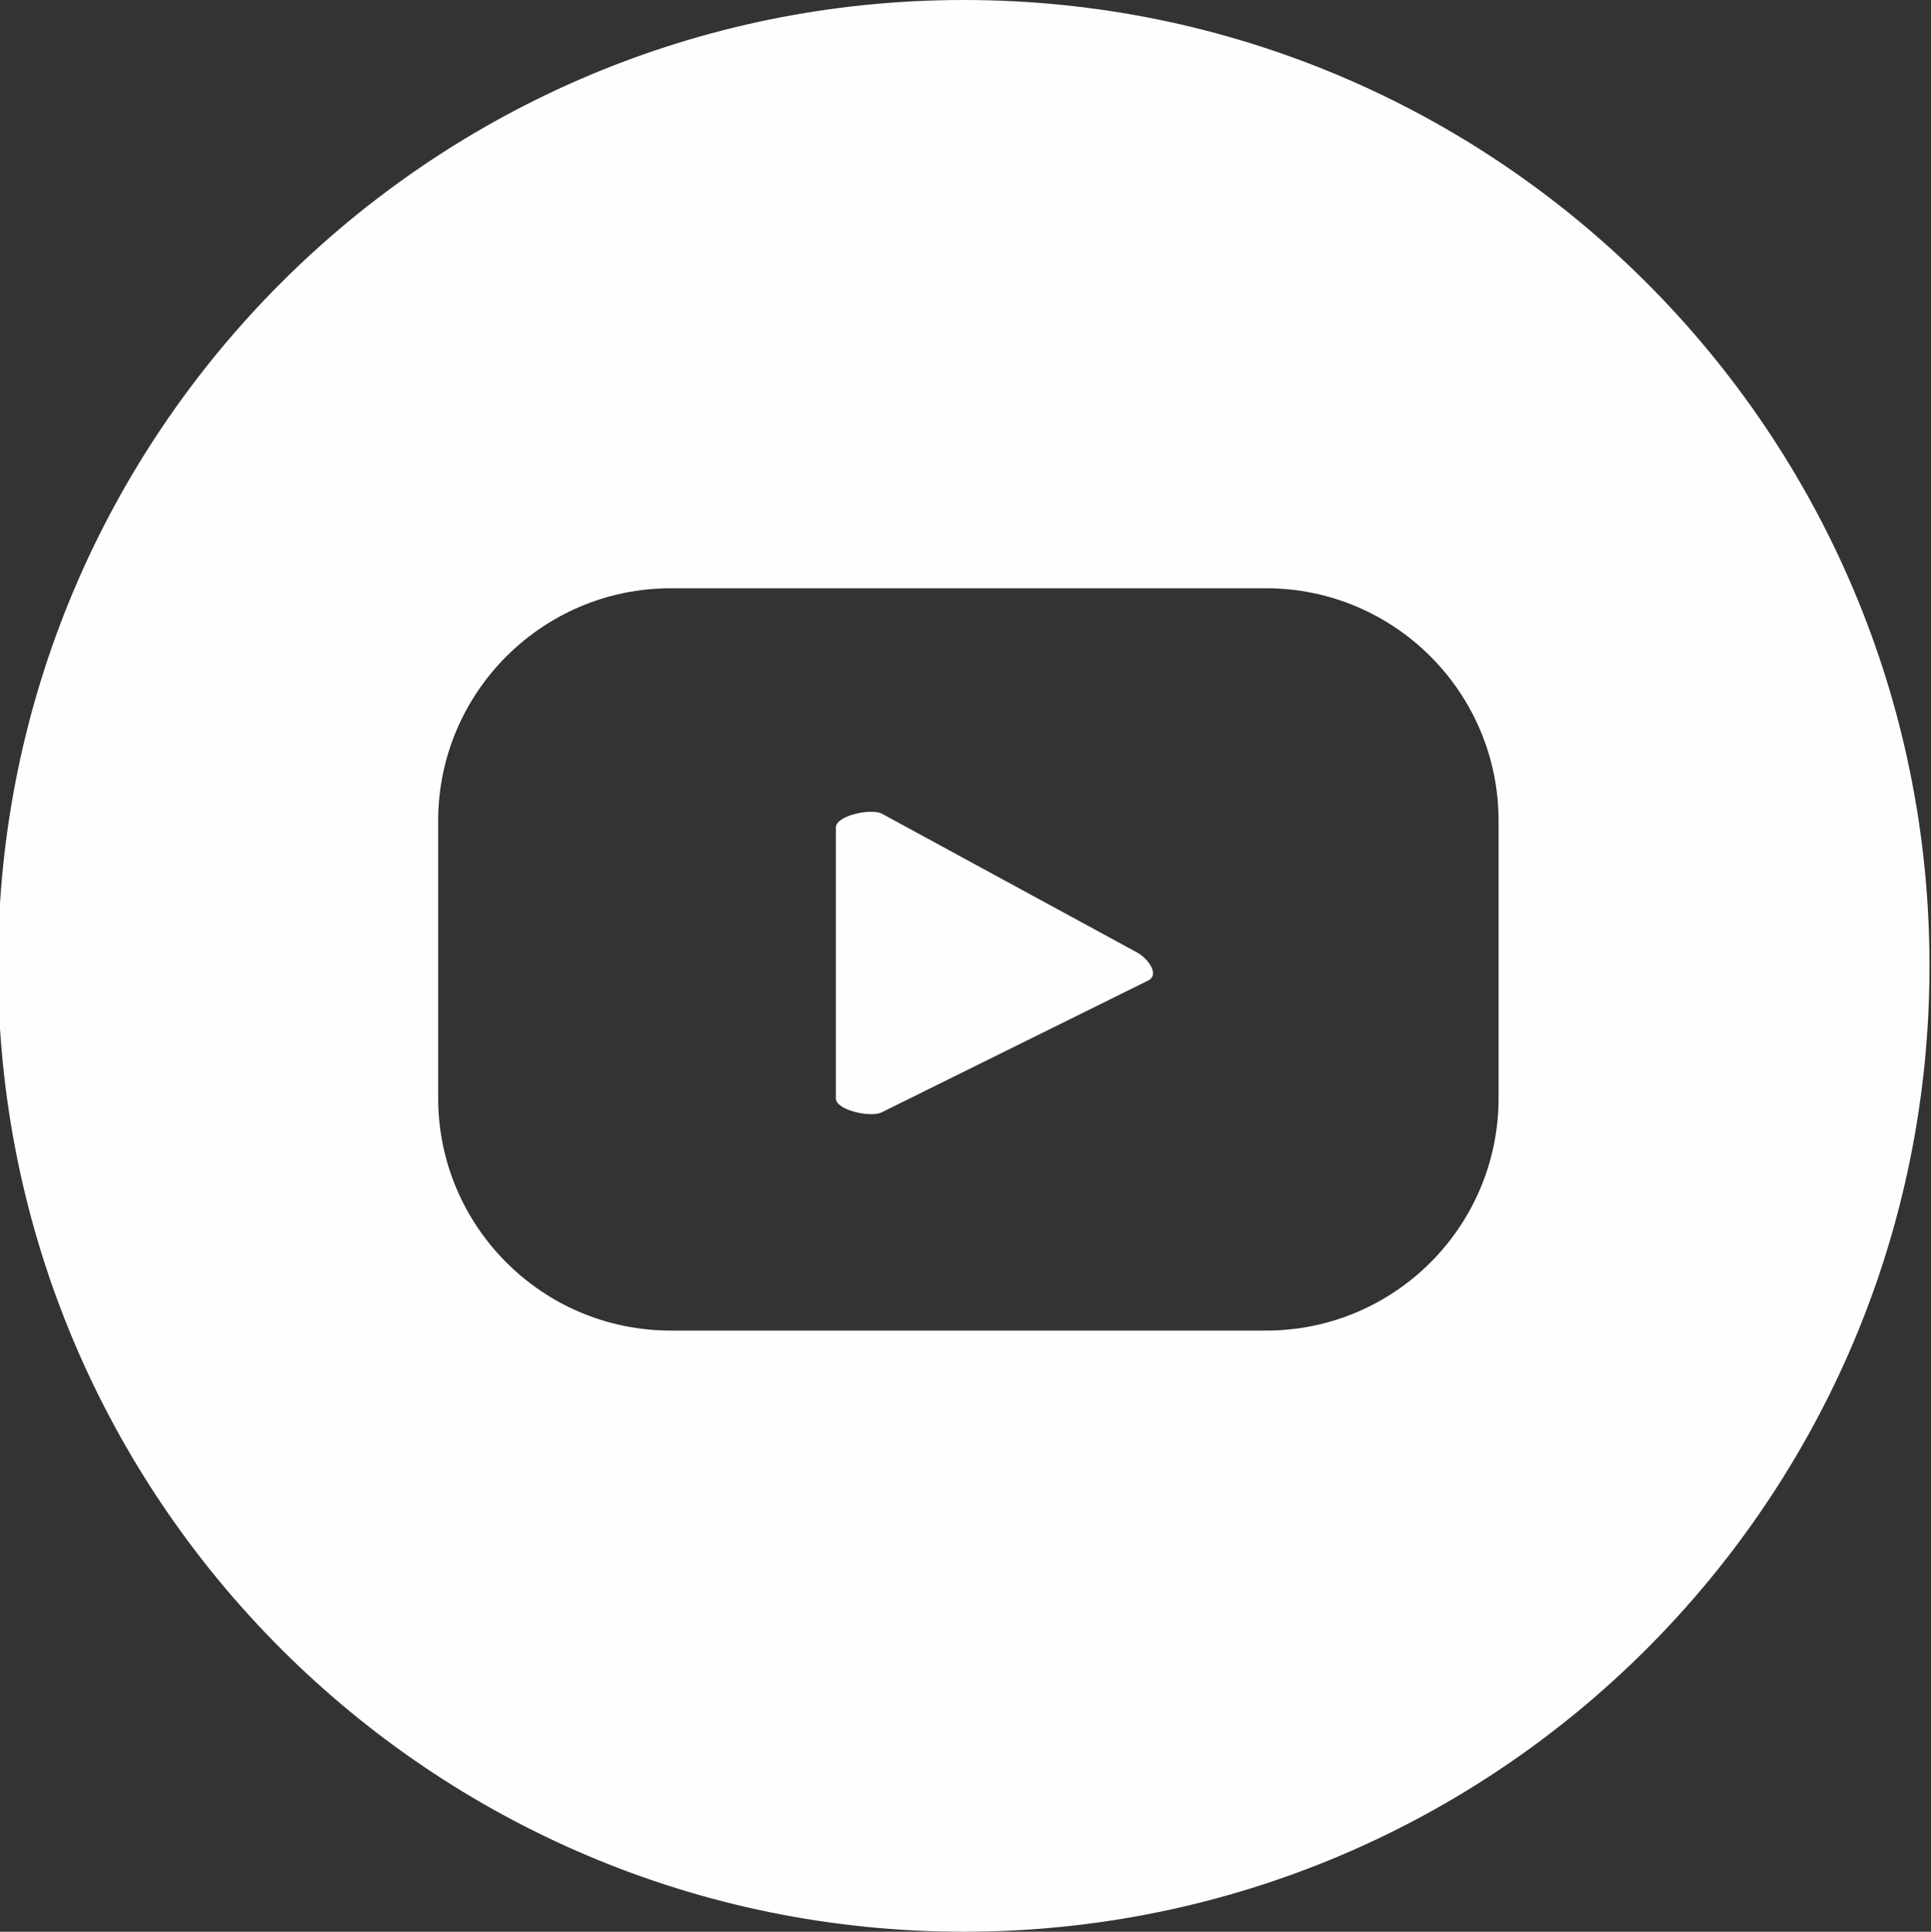
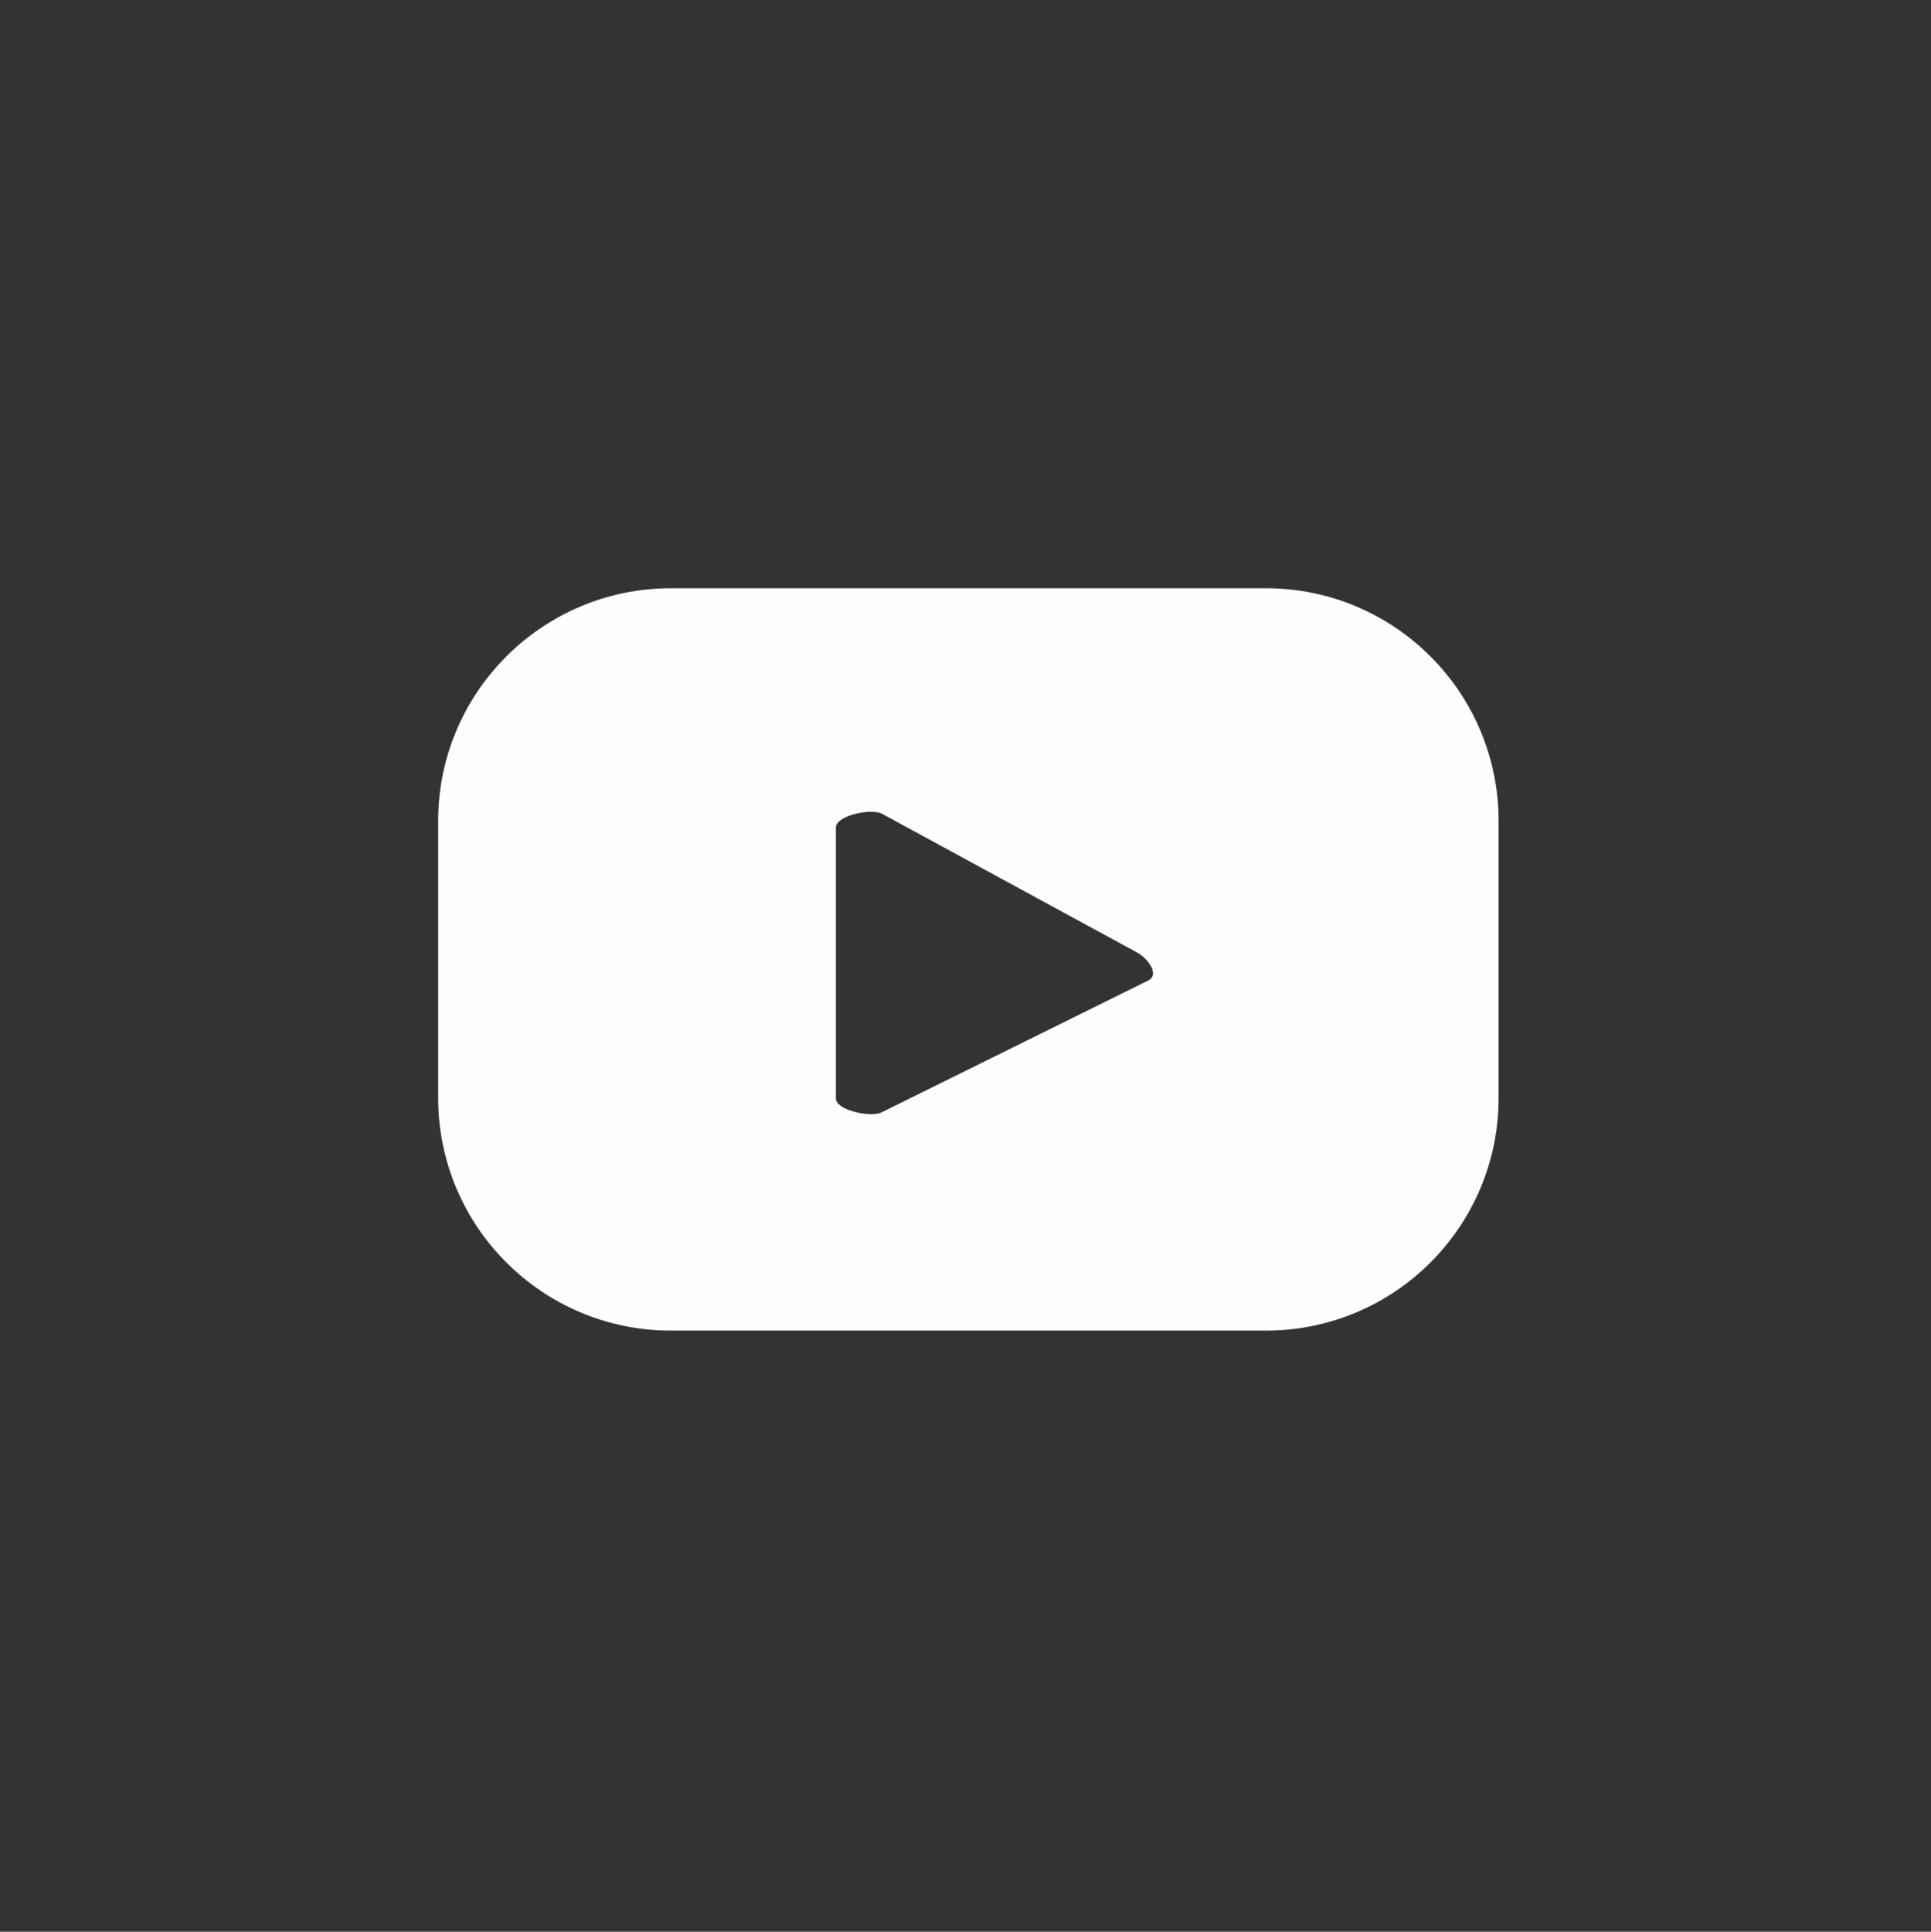
<svg xmlns="http://www.w3.org/2000/svg" id="svg839" width="38.87mm" height="38.88mm" version="1.1" viewBox="0 0 38.87 38.88">
  <rect x="0" y="0" width="38.87" height="38.88" fill="#333333" stroke="none" />
  <g id="layer1" transform="translate(-243.1 -80.66)">
-     <path id="path33" class="fil0" d="m262.5 80.66c10.74 0 19.44 8.702 19.44 19.44 0 10.74-8.702 19.44-19.44 19.44-10.73 0-19.44-8.702-19.44-19.44 0-10.73 8.702-19.44 19.44-19.44zm3.723 19.73-5.371 2.656c-0.212 0.114-0.926-0.037-0.926-0.278v-5.453c0-0.243 0.722-0.394 0.931-0.275l5.143 2.797c0.214 0.122 0.439 0.434 0.222 0.553zm7.043-3.207c0-2.585-2.095-4.683-4.683-4.683h-11.98c-2.585 0-4.683 2.098-4.683 4.683v5.575c0 2.588 2.098 4.683 4.683 4.683h11.98c2.588 0 4.683-2.095 4.683-4.683z" clip-rule="evenodd" fill="#fefefe" fill-rule="evenodd" image-rendering="optimizeQuality" shape-rendering="geometricPrecision" stroke-width=".265" />
+     <path id="path33" class="fil0" d="m262.5 80.66zm3.723 19.73-5.371 2.656c-0.212 0.114-0.926-0.037-0.926-0.278v-5.453c0-0.243 0.722-0.394 0.931-0.275l5.143 2.797c0.214 0.122 0.439 0.434 0.222 0.553zm7.043-3.207c0-2.585-2.095-4.683-4.683-4.683h-11.98c-2.585 0-4.683 2.098-4.683 4.683v5.575c0 2.588 2.098 4.683 4.683 4.683h11.98c2.588 0 4.683-2.095 4.683-4.683z" clip-rule="evenodd" fill="#fefefe" fill-rule="evenodd" image-rendering="optimizeQuality" shape-rendering="geometricPrecision" stroke-width=".265" />
  </g>
</svg>